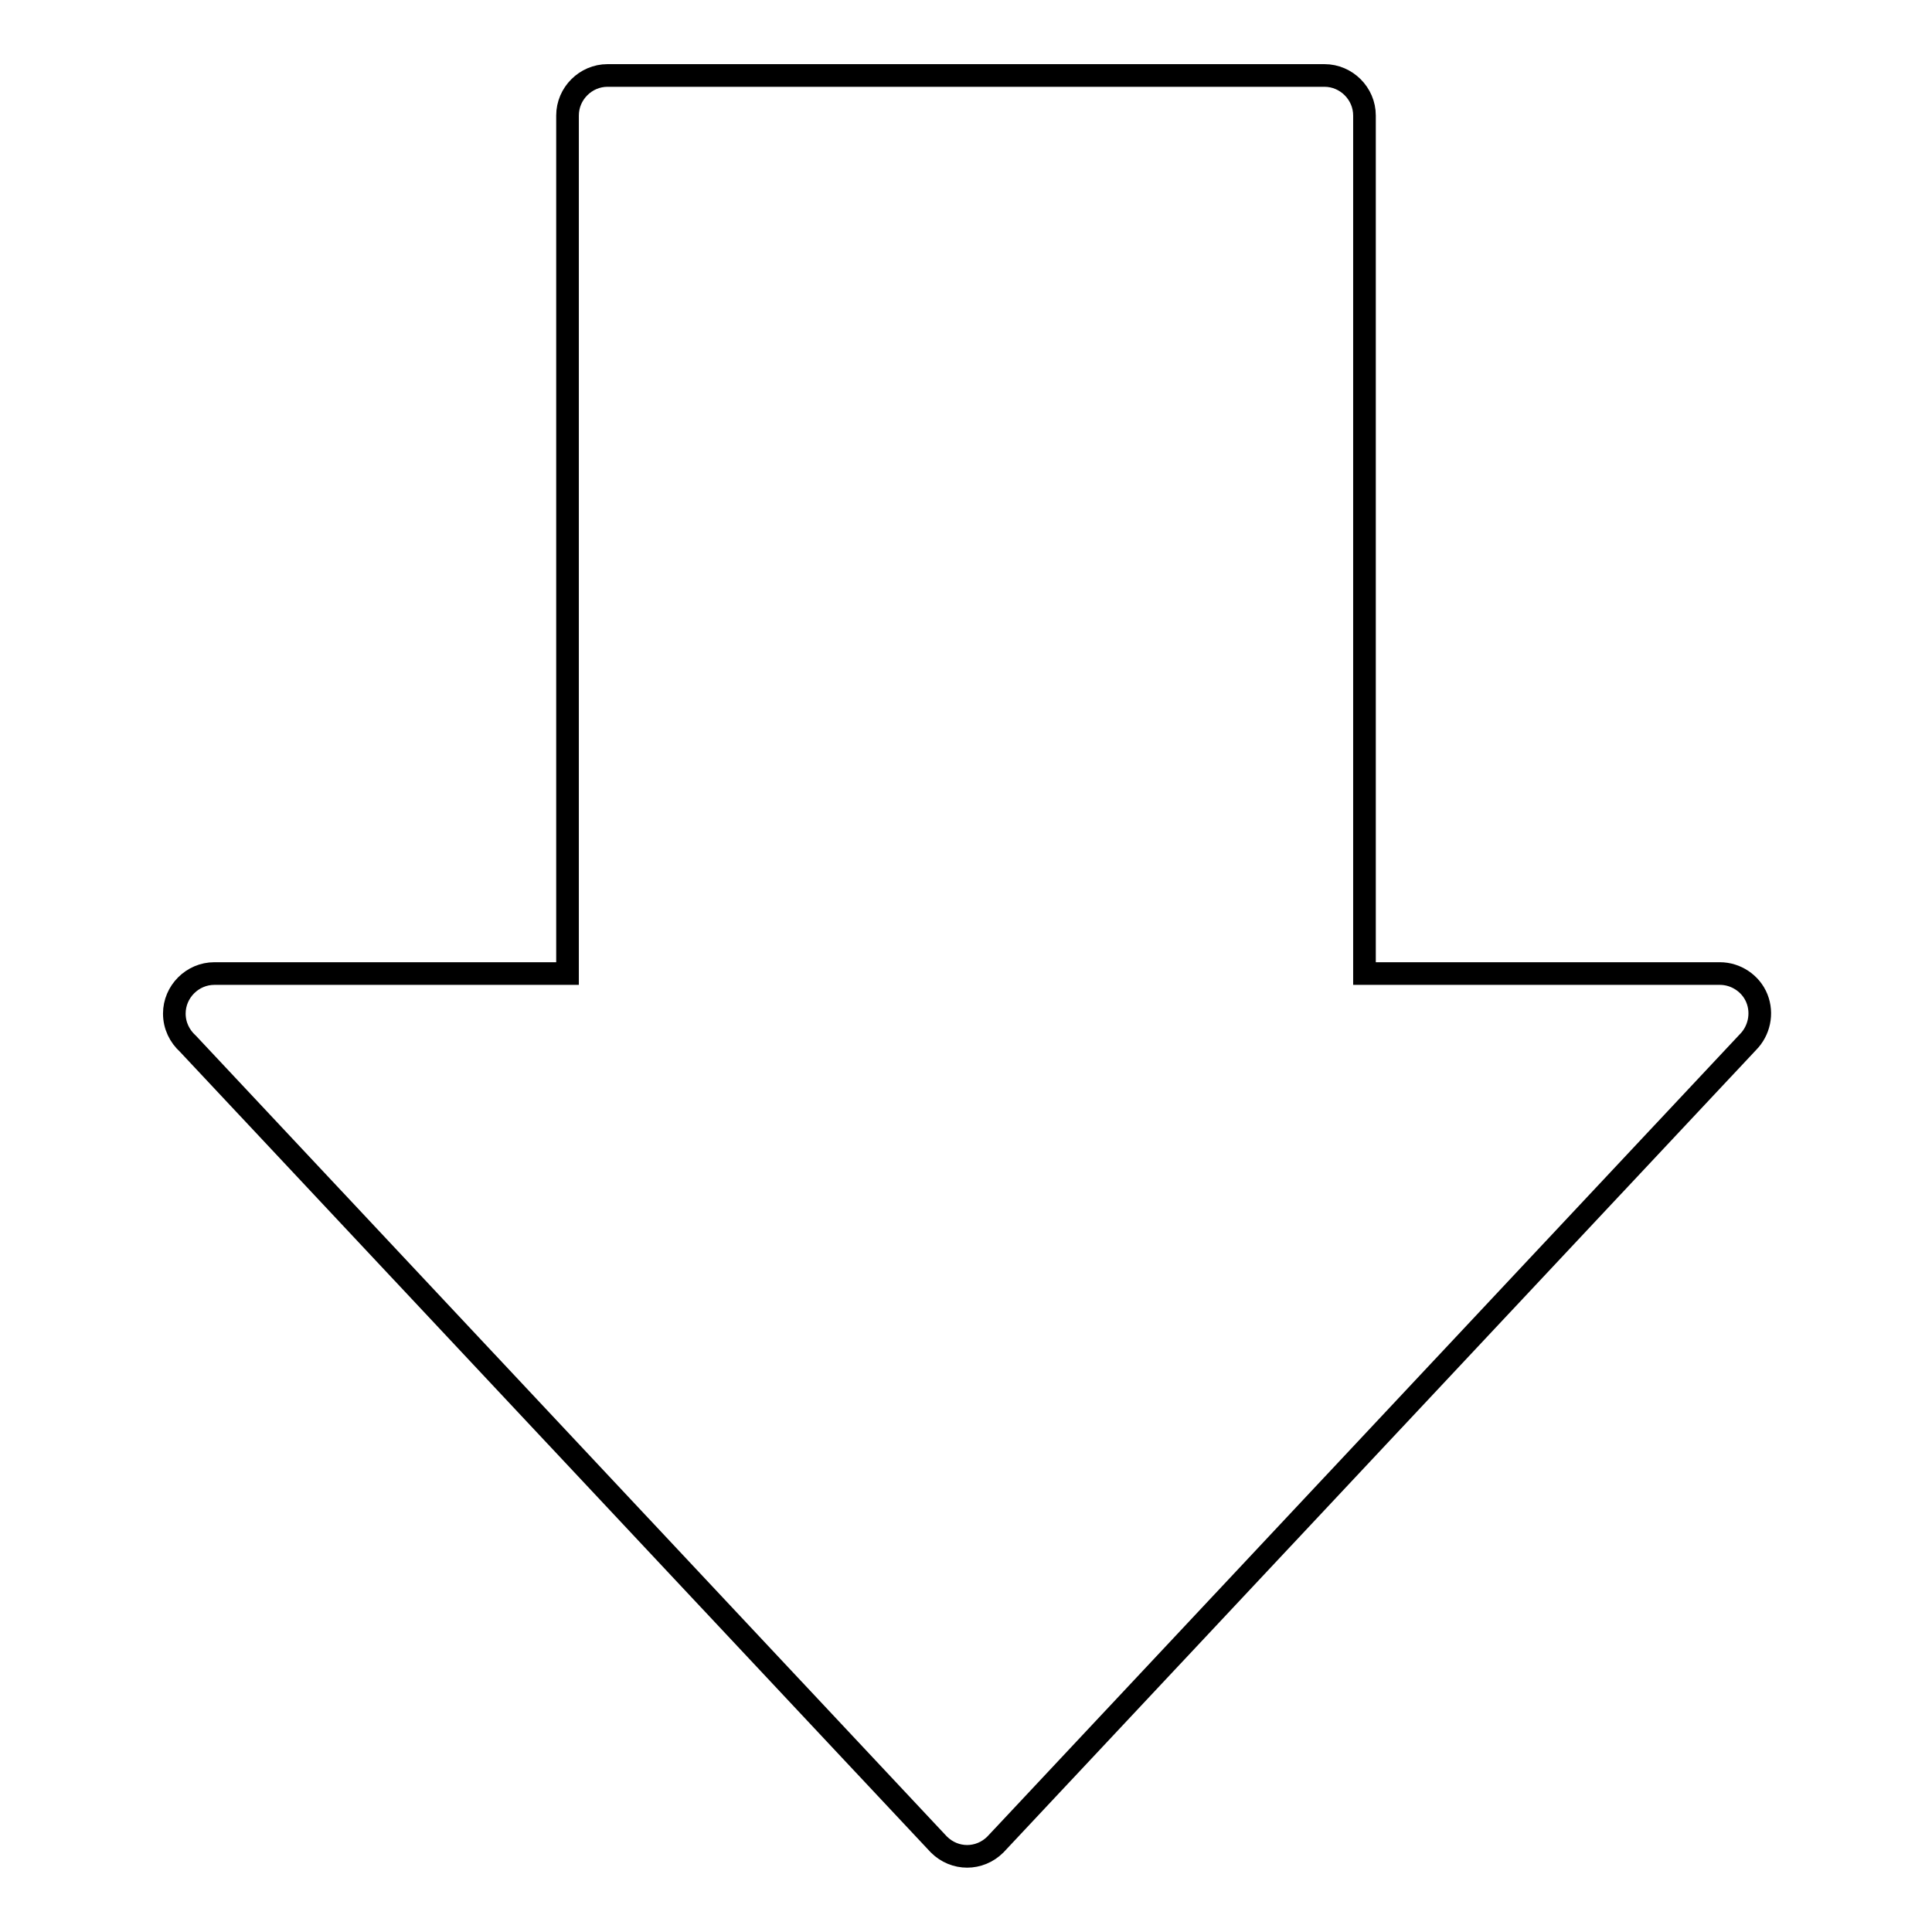
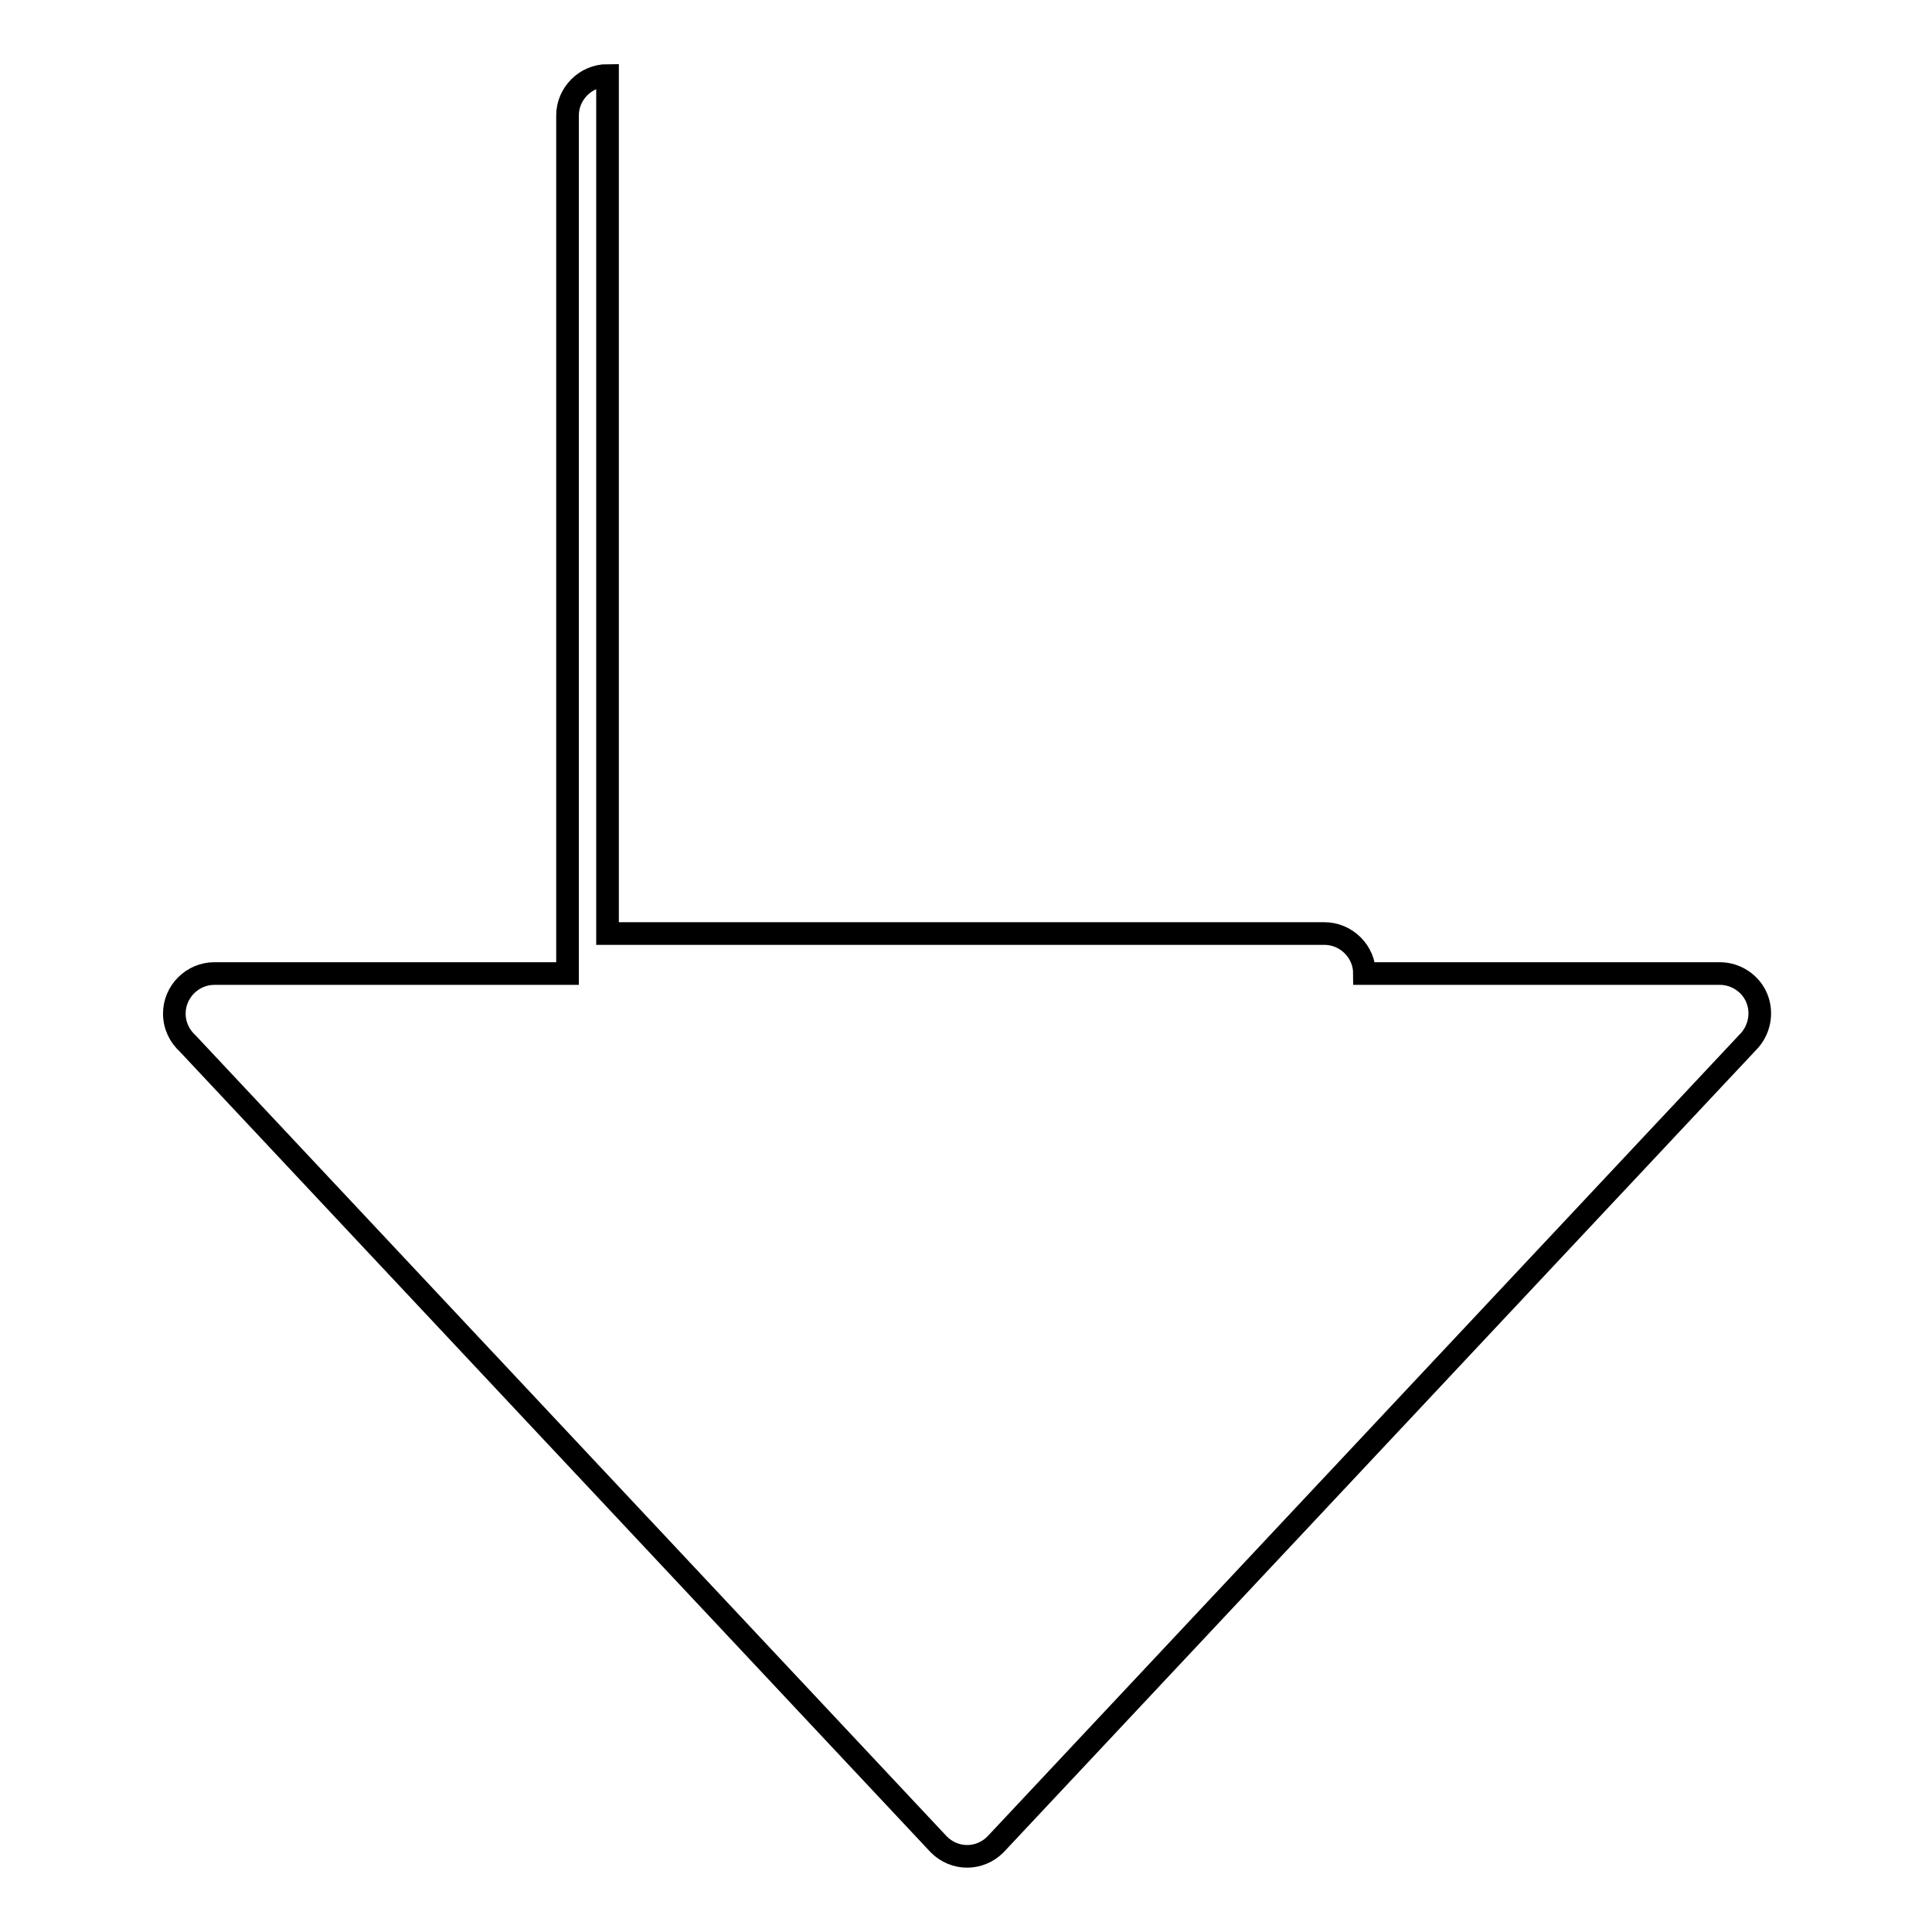
<svg xmlns="http://www.w3.org/2000/svg" version="1.1" x="0px" y="0px" viewBox="0 0 256 256" enable-background="new 0 0 256 256" xml:space="preserve">
  <g>
    <g>
-       <path stroke-width="3" fill-opacity="0" stroke="#000000" d="M80.5,10c-2.9,0-5.3,2.4-5.3,5.3v113.7H28.4h0c-2.9,0-5.3,2.4-5.3,5.3c0,1.6,0.7,3,1.8,4l99.5,106.1c2.1,2.1,5.4,2.1,7.5,0l99.7-106.3c1.5-1.5,2-3.8,1.2-5.8c-0.8-2-2.8-3.3-4.9-3.3h-47.1V15.3c0-2.9-2.4-5.3-5.3-5.3H80.5z" />
+       <path stroke-width="3" fill-opacity="0" stroke="#000000" d="M80.5,10c-2.9,0-5.3,2.4-5.3,5.3v113.7H28.4h0c-2.9,0-5.3,2.4-5.3,5.3c0,1.6,0.7,3,1.8,4l99.5,106.1c2.1,2.1,5.4,2.1,7.5,0l99.7-106.3c1.5-1.5,2-3.8,1.2-5.8c-0.8-2-2.8-3.3-4.9-3.3h-47.1c0-2.9-2.4-5.3-5.3-5.3H80.5z" />
    </g>
  </g>
</svg>